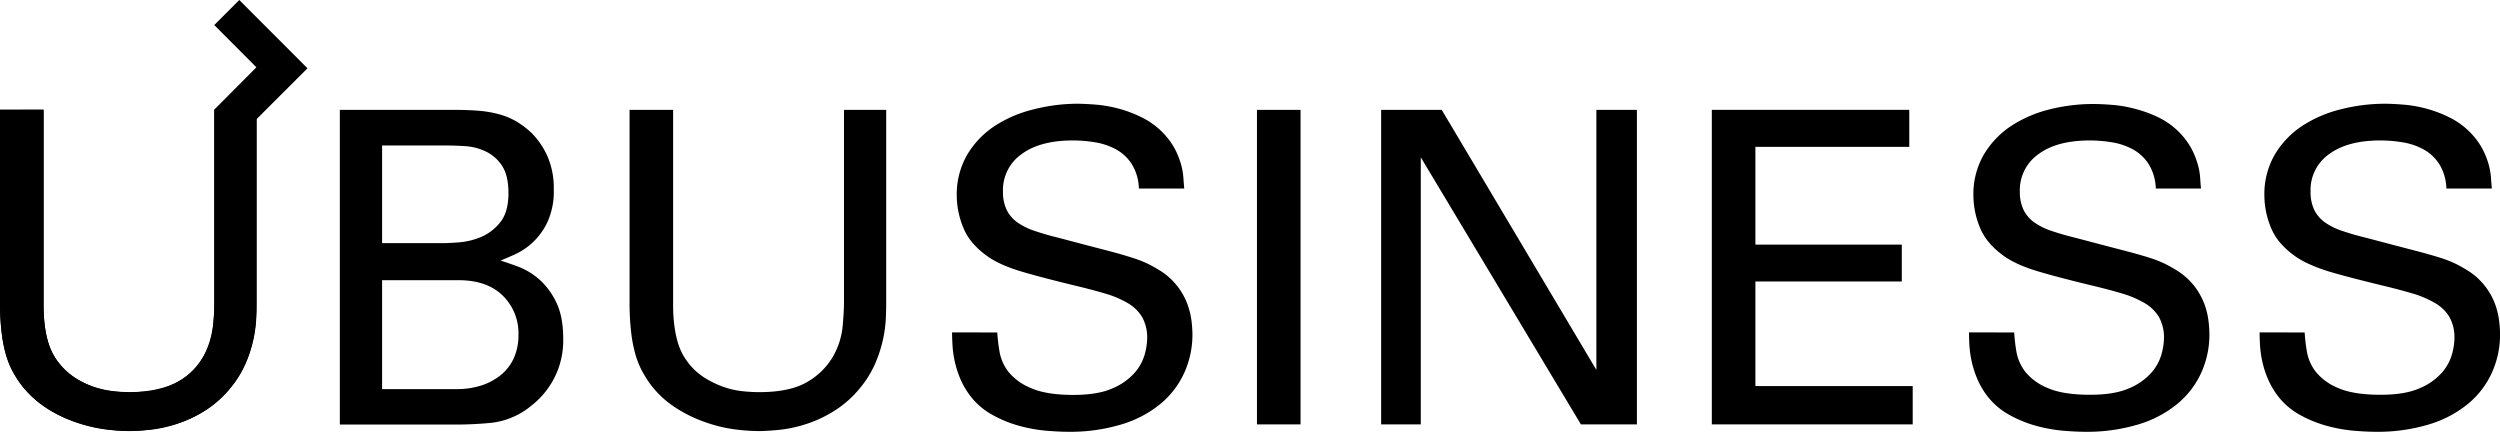
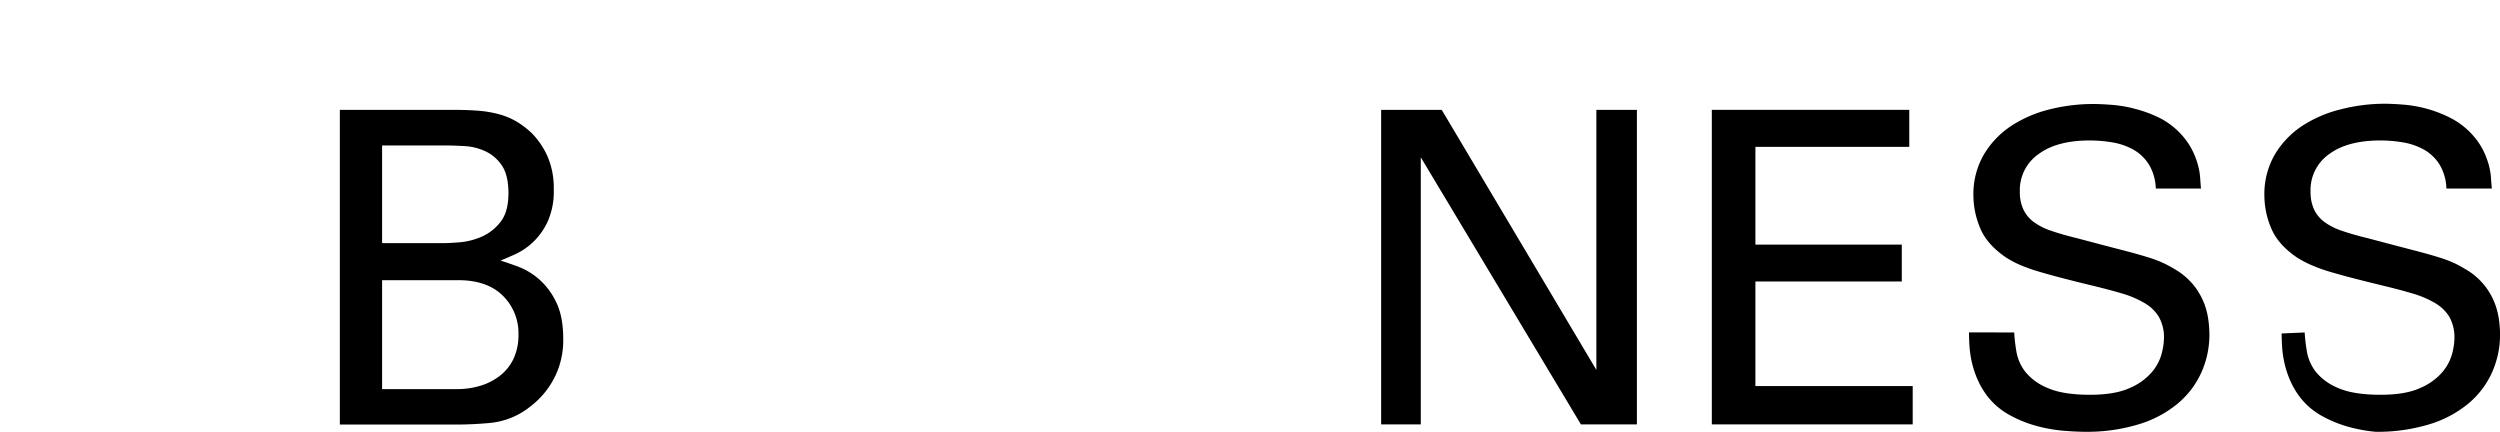
<svg xmlns="http://www.w3.org/2000/svg" viewBox="0 0 848.28 146.52">
  <title>лого</title>
  <g id="Слой_2" data-name="Слой 2">
    <g id="Слой_1-2" data-name="Слой 1">
-       <path d="M14.78,37.27v66.08a52.33,52.33,0,0,0,.45,7.39,35.38,35.38,0,0,0,1.11,5.32,21.21,21.21,0,0,0,1.47,3.77,19.88,19.88,0,0,0,1.7,2.74A21.46,21.46,0,0,0,25.13,128a32,32,0,0,0,6.36,3.18,27.85,27.85,0,0,0,6.43,1.55,51.14,51.14,0,0,0,6,.37q10.79,0,16.63-3.62a23.45,23.45,0,0,0,8.57-8.65,25.47,25.47,0,0,0,3.18-10.05c.3-3.35.44-6,.44-8V37.27H87.07v65.78c0,1.48,0,3.28-.14,5.4a42.87,42.87,0,0,1-1,7,44.36,44.36,0,0,1-2.59,7.91,34.19,34.19,0,0,1-5,8.13,36,36,0,0,1-8.72,7.83,42.31,42.31,0,0,1-9.54,4.51,44.5,44.5,0,0,1-9.09,2q-4.29.43-7.09.44a67.36,67.36,0,0,1-8.8-.66A50.5,50.5,0,0,1,25,143a45.48,45.48,0,0,1-10.12-5.17,32.78,32.78,0,0,1-8.65-8.65,40.58,40.58,0,0,1-2.29-3.92,28.23,28.23,0,0,1-2-5.25,47.61,47.61,0,0,1-1.4-7.39A86.92,86.92,0,0,1,0,102.31v-65Z" />
      <path d="M115.31,37.27h38.14c3.26,0,6.16.1,8.73.29a38.4,38.4,0,0,1,7.09,1.19,24.7,24.7,0,0,1,5.92,2.44,29.5,29.5,0,0,1,5.17,3.92,26.49,26.49,0,0,1,5.47,8.08,27,27,0,0,1,2.07,11,25.24,25.24,0,0,1-2.07,11,23,23,0,0,1-5,7,22.56,22.56,0,0,1-6,4.07q-3.1,1.41-5,2.15c1.58.49,3.57,1.18,6,2.07a23.49,23.49,0,0,1,7,4.2,24.11,24.11,0,0,1,5.84,7.75q2.44,4.88,2.44,12.55a28.39,28.39,0,0,1-1.48,9.6,28.11,28.11,0,0,1-7.91,11.88,36.4,36.4,0,0,1-3.47,2.73,25.74,25.74,0,0,1-11.68,4.29q-6.06.59-12.42.58H115.31ZM129.65,82.5h20.7c1.28,0,3.15-.09,5.62-.29a24,24,0,0,0,7.39-1.86,16.36,16.36,0,0,0,6.43-5q2.73-3.42,2.74-9.81c0-4-.75-7.17-2.22-9.35a13.66,13.66,0,0,0-5.55-4.83,19.14,19.14,0,0,0-7-1.78q-3.69-.22-6.8-.22H129.65Zm0,49.53h25.28a27.29,27.29,0,0,0,8.21-1.18,20.38,20.38,0,0,0,6.65-3.48,15.85,15.85,0,0,0,4.51-5.76,18.89,18.89,0,0,0,1.62-8.06,17.8,17.8,0,0,0-5.32-13.23q-5.32-5.25-15.08-5.25H129.65Z" />
-       <path d="M228.4,37.27v66.08a52.33,52.33,0,0,0,.45,7.39,35.38,35.38,0,0,0,1.11,5.32,21.21,21.21,0,0,0,1.47,3.77,19.89,19.89,0,0,0,1.71,2.74,21.28,21.28,0,0,0,5.61,5.39,32,32,0,0,0,6.36,3.18,28,28,0,0,0,6.43,1.55,51.14,51.14,0,0,0,6,.37q10.79,0,16.63-3.62a23.56,23.56,0,0,0,8.58-8.65,25.62,25.62,0,0,0,3.17-10.05q.45-5,.45-8V37.27H300.7v65.78q0,2.22-.15,5.4a42.87,42.87,0,0,1-1,7,44.36,44.36,0,0,1-2.59,7.91,34.46,34.46,0,0,1-5,8.13,36,36,0,0,1-8.73,7.83,42.24,42.24,0,0,1-9.53,4.51,44.79,44.79,0,0,1-9.09,2q-4.29.43-7.1.44a67.36,67.36,0,0,1-8.8-.66A50.25,50.25,0,0,1,238.61,143a45.33,45.33,0,0,1-10.13-5.17,32.78,32.78,0,0,1-8.65-8.65,40.58,40.58,0,0,1-2.29-3.92,28.23,28.23,0,0,1-2-5.25,47.61,47.61,0,0,1-1.4-7.39,86.92,86.92,0,0,1-.52-10.35v-65Z" />
-       <path d="M338.39,112.81a59.12,59.12,0,0,0,.75,6.43,15.47,15.47,0,0,0,3,6.88,19,19,0,0,0,7.64,5.54Q355,134,364.19,134q8.31,0,13.27-2.22a20.49,20.49,0,0,0,7.56-5.32,16.23,16.23,0,0,0,3.42-6.28,22.14,22.14,0,0,0,.81-5.25,14.26,14.26,0,0,0-1.7-7.32,13.68,13.68,0,0,0-4.95-4.8,34.24,34.24,0,0,0-7.76-3.25q-4.51-1.33-10.13-2.67-6.06-1.47-10.57-2.66c-3-.78-5.64-1.52-7.91-2.21a52.12,52.12,0,0,1-5.91-2.15,33,33,0,0,1-4.59-2.44q-6.51-4.42-8.79-10a28.81,28.81,0,0,1-2.3-10.94,26.82,26.82,0,0,1,3.55-14,30.14,30.14,0,0,1,9.24-9.69,42.16,42.16,0,0,1,13-5.62A60.55,60.55,0,0,1,365.3,35.2c1.78,0,3.94.1,6.5.3a43.26,43.26,0,0,1,8,1.42,42.19,42.19,0,0,1,8.2,3.21,25.77,25.77,0,0,1,7.32,5.69,24.1,24.1,0,0,1,3.48,5,28.12,28.12,0,0,1,1.92,4.88,22.62,22.62,0,0,1,.81,4.51c.1,1.42.2,2.68.3,3.77H386.44a16.69,16.69,0,0,0-2.36-8.21,14.79,14.79,0,0,0-5.25-5,22,22,0,0,0-7-2.44,46.14,46.14,0,0,0-7.83-.67q-11.09,0-17.37,4.65A14.87,14.87,0,0,0,340.32,65a14.12,14.12,0,0,0,1.18,6.06,11.36,11.36,0,0,0,3.55,4.28,21.68,21.68,0,0,0,6,3c2.42.84,5.25,1.65,8.51,2.44q9.45,2.51,15.22,4T384,87.4a40,40,0,0,1,5.55,2.14c1.38.69,2.85,1.52,4.43,2.51a22.74,22.74,0,0,1,9,11.36,25.77,25.77,0,0,1,1.33,5.61,40.15,40.15,0,0,1,.3,4.28,31.41,31.41,0,0,1-2.75,13.14A29.49,29.49,0,0,1,393.81,137a38,38,0,0,1-13.26,7,60.27,60.27,0,0,1-18.15,2.51c-2.08,0-4.57-.13-7.49-.37a51.56,51.56,0,0,1-9-1.63,41,41,0,0,1-9.11-3.7,24,24,0,0,1-7.54-6.43,27.68,27.68,0,0,1-3.48-6,33.39,33.39,0,0,1-1.84-5.84,34.42,34.42,0,0,1-.74-5.32q-.15-2.52-.15-4.44Z" />
-       <path d="M426.5,37.27h14.79V144H426.5Z" />
      <path d="M468.64,37.27h20.55l52.48,88.25V37.27h13.75V144h-19L482.09,53.38V144H468.64Z" />
      <path d="M580.84,37.27h67V49.83H595.63V83H645.3V95.51H595.63V131H649v13H580.84Z" />
      <path d="M683.44,112.81a58.88,58.88,0,0,0,.74,6.43,15.6,15.6,0,0,0,3,6.88,18.89,18.89,0,0,0,7.64,5.54q5.19,2.29,14.38,2.29,8.29,0,13.27-2.22a20.49,20.49,0,0,0,7.56-5.32,16.07,16.07,0,0,0,3.41-6.28,22.23,22.23,0,0,0,.82-5.25,14.16,14.16,0,0,0-1.71-7.32,13.6,13.6,0,0,0-5-4.8,34.05,34.05,0,0,0-7.76-3.25q-4.51-1.33-10.12-2.67-6.07-1.47-10.58-2.66c-3-.78-5.64-1.52-7.9-2.21a53.06,53.06,0,0,1-5.92-2.15,33.43,33.43,0,0,1-4.58-2.44q-6.51-4.42-8.8-10a28.79,28.79,0,0,1-2.29-10.94,26.73,26.73,0,0,1,3.55-14,29.93,29.93,0,0,1,9.24-9.69,42.16,42.16,0,0,1,13-5.62,60.55,60.55,0,0,1,14.86-1.84q2.65,0,6.5.3a43.16,43.16,0,0,1,8,1.42A42.27,42.27,0,0,1,733,40.13a25.77,25.77,0,0,1,7.32,5.69,24.42,24.42,0,0,1,3.47,5,27.34,27.34,0,0,1,1.92,4.88,22,22,0,0,1,.82,4.51c.09,1.42.19,2.68.29,3.77H731.49a16.69,16.69,0,0,0-2.37-8.21,14.79,14.79,0,0,0-5.25-5,22,22,0,0,0-7-2.44,46.14,46.14,0,0,0-7.83-.67q-11.1,0-17.37,4.65A14.86,14.86,0,0,0,685.36,65a14,14,0,0,0,1.19,6.06,11.24,11.24,0,0,0,3.54,4.28,21.75,21.75,0,0,0,6,3q3.63,1.26,8.5,2.44,9.46,2.51,15.23,4t9.24,2.59a40.3,40.3,0,0,1,5.54,2.14c1.38.69,2.86,1.52,4.44,2.51a23.21,23.21,0,0,1,5.84,5.46,23.89,23.89,0,0,1,3.18,5.9,25.72,25.72,0,0,1,1.32,5.61,40.15,40.15,0,0,1,.3,4.28,31.4,31.4,0,0,1-2.74,13.14A29.63,29.63,0,0,1,738.85,137a37.85,37.85,0,0,1-13.26,7,60.18,60.18,0,0,1-18.15,2.51c-2.07,0-4.57-.13-7.48-.37a51.66,51.66,0,0,1-9-1.63,40.75,40.75,0,0,1-9.1-3.7,24.19,24.19,0,0,1-7.55-6.43,28,28,0,0,1-3.47-6,33.47,33.47,0,0,1-1.85-5.84,37,37,0,0,1-.74-5.32c-.1-1.68-.14-3.16-.14-4.44Z" />
-       <path d="M782,112.81a59.12,59.12,0,0,0,.75,6.43,15.49,15.49,0,0,0,3,6.88,18.85,18.85,0,0,0,7.63,5.54q5.19,2.29,14.38,2.29,8.31,0,13.27-2.22a20.49,20.49,0,0,0,7.56-5.32,16.23,16.23,0,0,0,3.42-6.28,22.14,22.14,0,0,0,.81-5.25,14.26,14.26,0,0,0-1.7-7.32,13.68,13.68,0,0,0-5-4.8,34.24,34.24,0,0,0-7.76-3.25q-4.51-1.33-10.13-2.67-6.06-1.47-10.57-2.66c-3-.78-5.64-1.52-7.91-2.21A52.12,52.12,0,0,1,784,89.82a33,33,0,0,1-4.59-2.44q-6.5-4.42-8.79-10a28.79,28.79,0,0,1-2.29-10.94,26.82,26.82,0,0,1,3.54-14,30.14,30.14,0,0,1,9.24-9.69,42.37,42.37,0,0,1,13-5.62A60.55,60.55,0,0,1,809,35.2c1.78,0,3.94.1,6.5.3a43.26,43.26,0,0,1,8,1.42,42.19,42.19,0,0,1,8.2,3.21A25.77,25.77,0,0,1,839,45.82a24.1,24.1,0,0,1,3.48,5,28.12,28.12,0,0,1,1.92,4.88,22.62,22.62,0,0,1,.81,4.51c.1,1.42.2,2.68.3,3.77H830.09a16.69,16.69,0,0,0-2.36-8.21,14.79,14.79,0,0,0-5.25-5,22,22,0,0,0-7-2.44,46.14,46.14,0,0,0-7.83-.67q-11.08,0-17.37,4.65A14.87,14.87,0,0,0,784,65a14.12,14.12,0,0,0,1.18,6.06,11.36,11.36,0,0,0,3.55,4.28,21.68,21.68,0,0,0,6,3c2.42.84,5.25,1.65,8.51,2.44q9.45,2.51,15.22,4t9.24,2.59a40,40,0,0,1,5.55,2.14c1.38.69,2.85,1.52,4.43,2.51a22.74,22.74,0,0,1,9,11.36A25.77,25.77,0,0,1,848,109a40.15,40.15,0,0,1,.3,4.28,31.41,31.41,0,0,1-2.75,13.14A29.49,29.49,0,0,1,837.46,137a38,38,0,0,1-13.26,7,60.27,60.27,0,0,1-18.15,2.51c-2.08,0-4.57-.13-7.48-.37a51.5,51.5,0,0,1-9-1.63,41,41,0,0,1-9.11-3.7,24,24,0,0,1-7.54-6.43,27.22,27.22,0,0,1-3.47-6,32.64,32.64,0,0,1-1.85-5.84,35.68,35.68,0,0,1-.74-5.32q-.15-2.52-.15-4.44Z" />
-       <path d="M104.33,23.17,81.19,0,72.7,8.5,87,22.84,72.7,37.19v65.54c0,7.69,0,30.32-28.81,30.32-7.39,0-17.73-1.62-24.38-10.5-2.22-3.11-4.73-7.84-4.73-19.23V37.19H0v65.09c0,16,3,22.19,6.21,26.93,9.9,14.2,27.63,17,37.68,17,7.68,0,23.94-1.63,34.43-14.79C86.89,120.78,87,108.79,87,103V40.48Z" />
+       <path d="M782,112.81a59.12,59.12,0,0,0,.75,6.43,15.49,15.49,0,0,0,3,6.88,18.85,18.85,0,0,0,7.63,5.54q5.19,2.29,14.38,2.29,8.31,0,13.27-2.22a20.49,20.49,0,0,0,7.56-5.32,16.23,16.23,0,0,0,3.42-6.28,22.14,22.14,0,0,0,.81-5.25,14.26,14.26,0,0,0-1.7-7.32,13.68,13.68,0,0,0-5-4.8,34.24,34.24,0,0,0-7.76-3.25q-4.51-1.33-10.13-2.67-6.06-1.47-10.57-2.66c-3-.78-5.64-1.52-7.91-2.21A52.12,52.12,0,0,1,784,89.82a33,33,0,0,1-4.59-2.44q-6.5-4.42-8.79-10a28.79,28.79,0,0,1-2.29-10.94,26.82,26.82,0,0,1,3.54-14,30.14,30.14,0,0,1,9.24-9.69,42.37,42.37,0,0,1,13-5.62A60.55,60.55,0,0,1,809,35.2c1.78,0,3.94.1,6.5.3a43.26,43.26,0,0,1,8,1.42,42.19,42.19,0,0,1,8.2,3.21A25.77,25.77,0,0,1,839,45.82a24.1,24.1,0,0,1,3.48,5,28.12,28.12,0,0,1,1.92,4.88,22.62,22.62,0,0,1,.81,4.51c.1,1.42.2,2.68.3,3.77H830.09a16.69,16.69,0,0,0-2.36-8.21,14.79,14.79,0,0,0-5.25-5,22,22,0,0,0-7-2.44,46.14,46.14,0,0,0-7.83-.67q-11.08,0-17.37,4.65A14.87,14.87,0,0,0,784,65a14.12,14.12,0,0,0,1.18,6.06,11.36,11.36,0,0,0,3.55,4.28,21.68,21.68,0,0,0,6,3c2.42.84,5.25,1.65,8.51,2.44q9.45,2.51,15.22,4t9.24,2.59a40,40,0,0,1,5.55,2.14c1.38.69,2.85,1.52,4.43,2.51a22.74,22.74,0,0,1,9,11.36A25.77,25.77,0,0,1,848,109a40.15,40.15,0,0,1,.3,4.28,31.41,31.41,0,0,1-2.75,13.14A29.49,29.49,0,0,1,837.46,137a38,38,0,0,1-13.26,7,60.27,60.27,0,0,1-18.15,2.51a51.5,51.5,0,0,1-9-1.63,41,41,0,0,1-9.11-3.7,24,24,0,0,1-7.54-6.43,27.22,27.22,0,0,1-3.47-6,32.64,32.64,0,0,1-1.85-5.84,35.68,35.68,0,0,1-.74-5.32q-.15-2.52-.15-4.44Z" />
    </g>
  </g>
</svg>